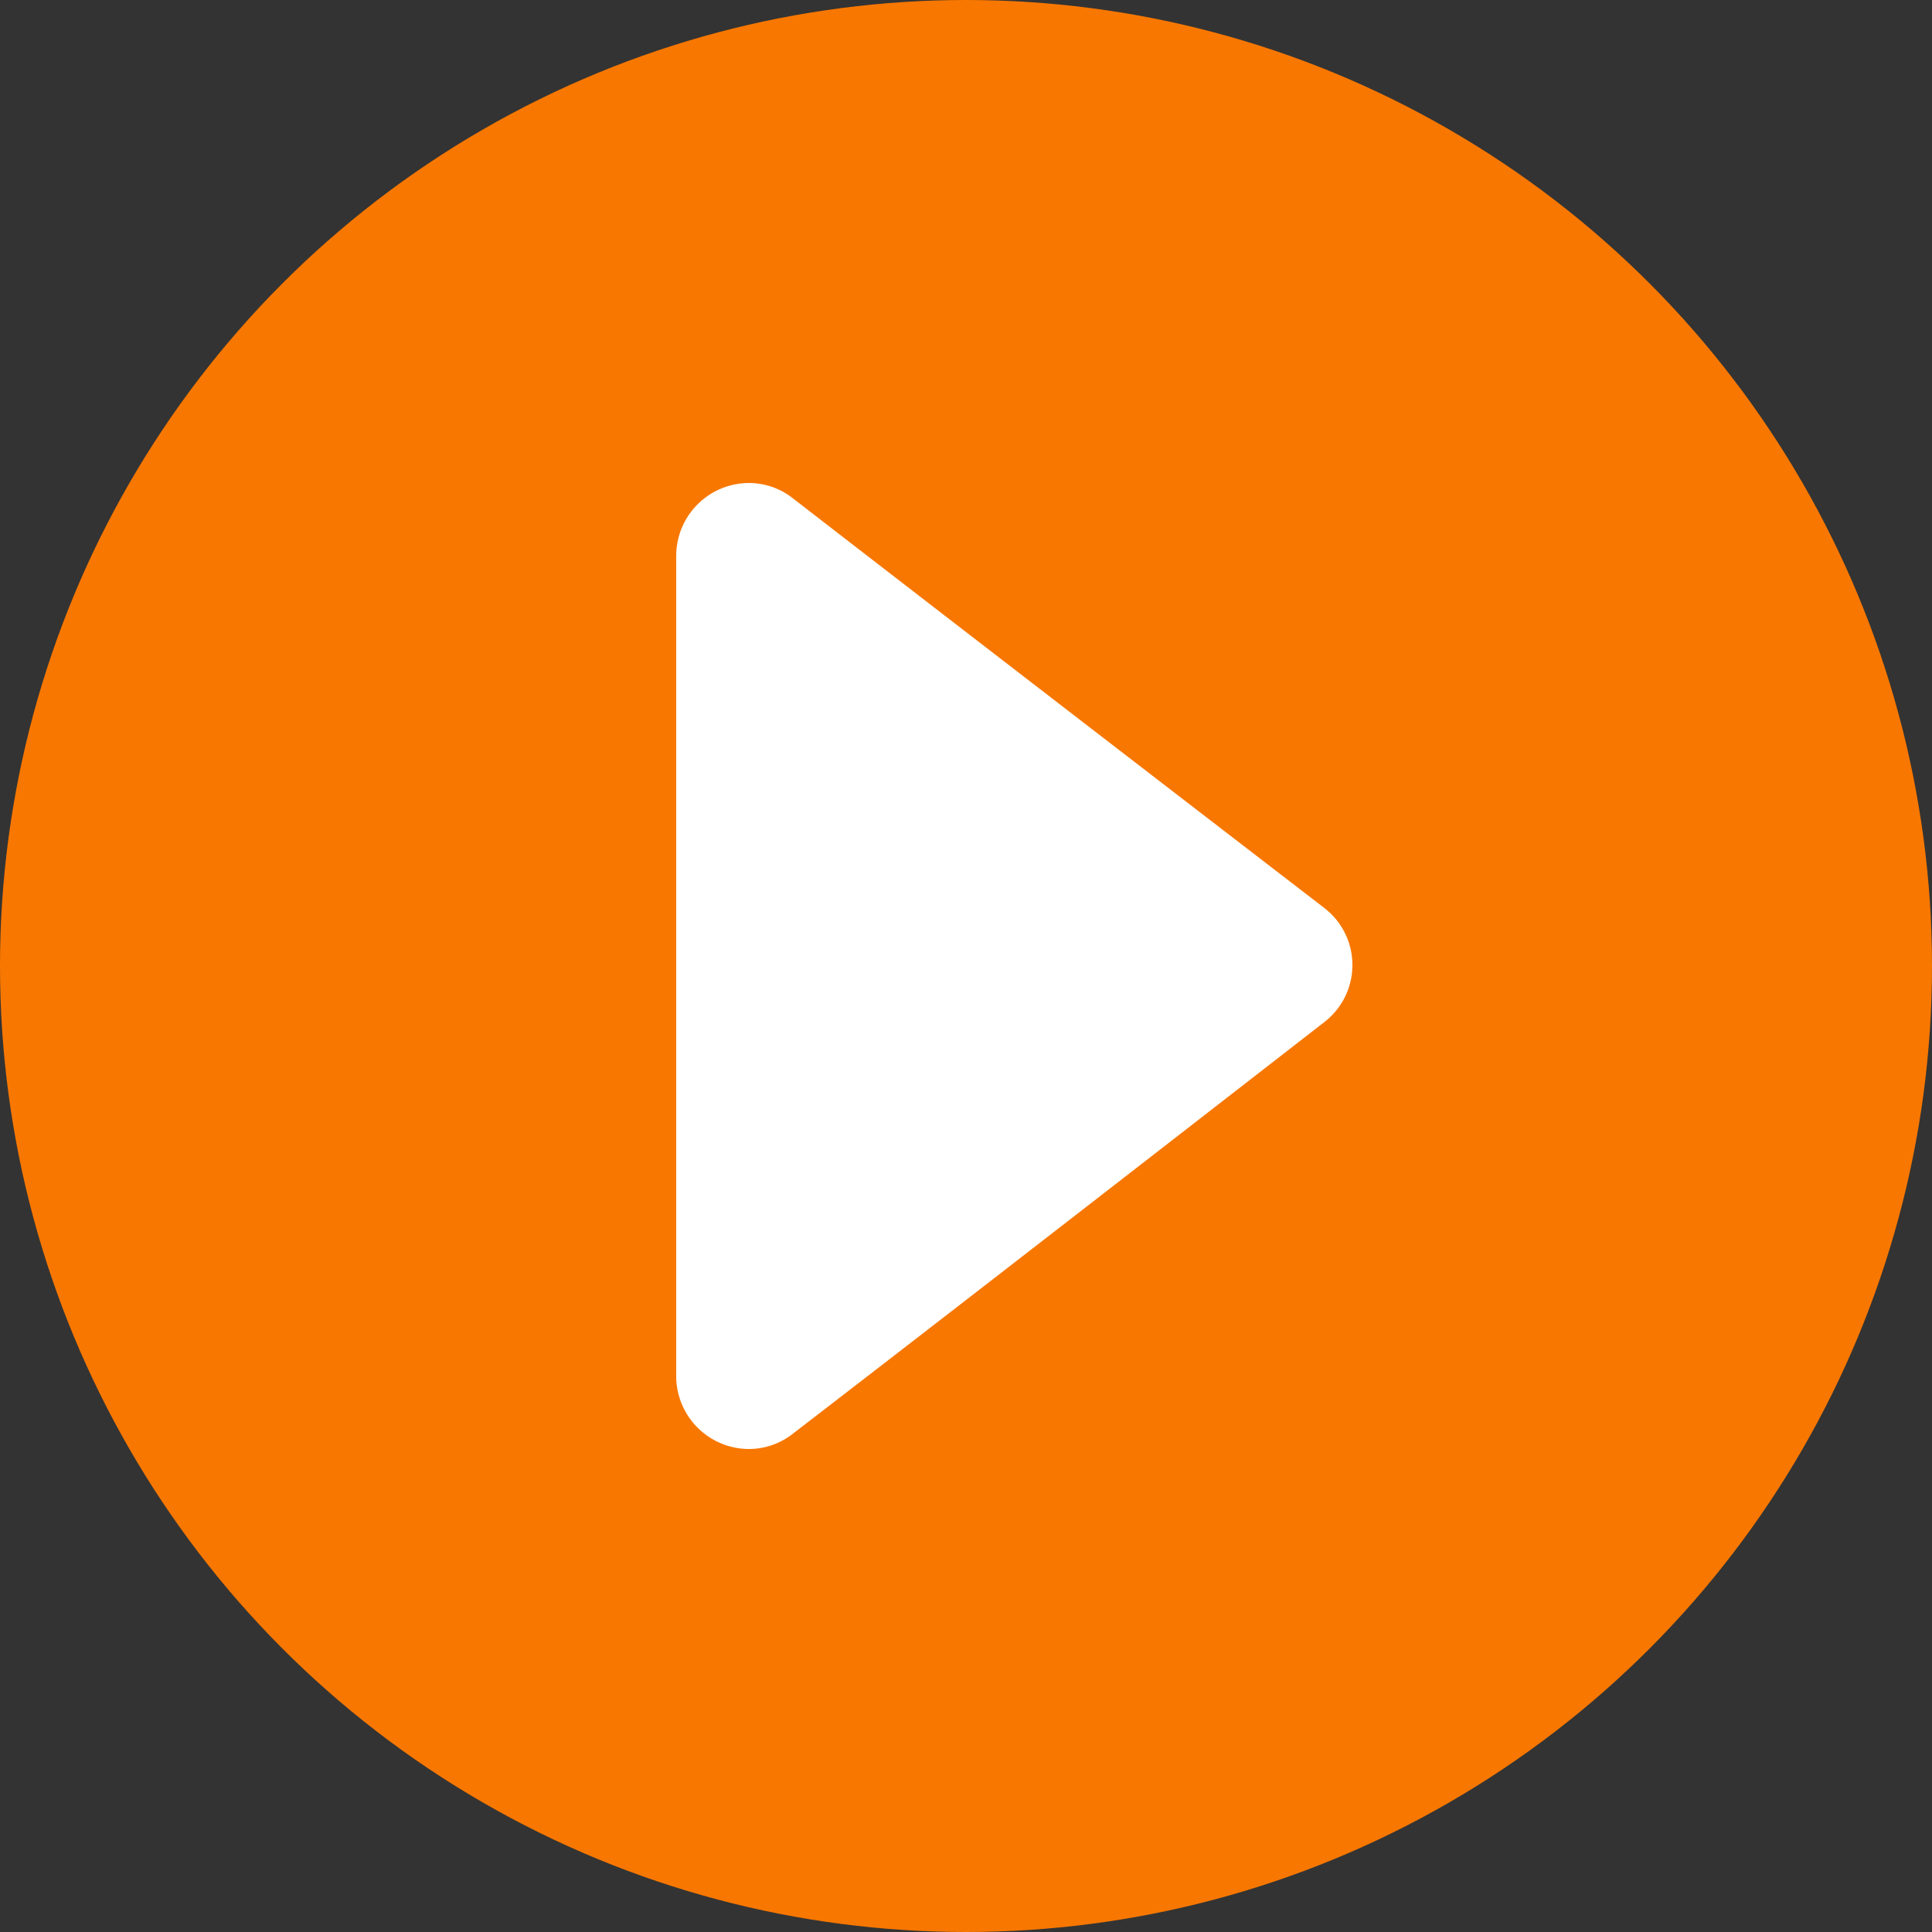
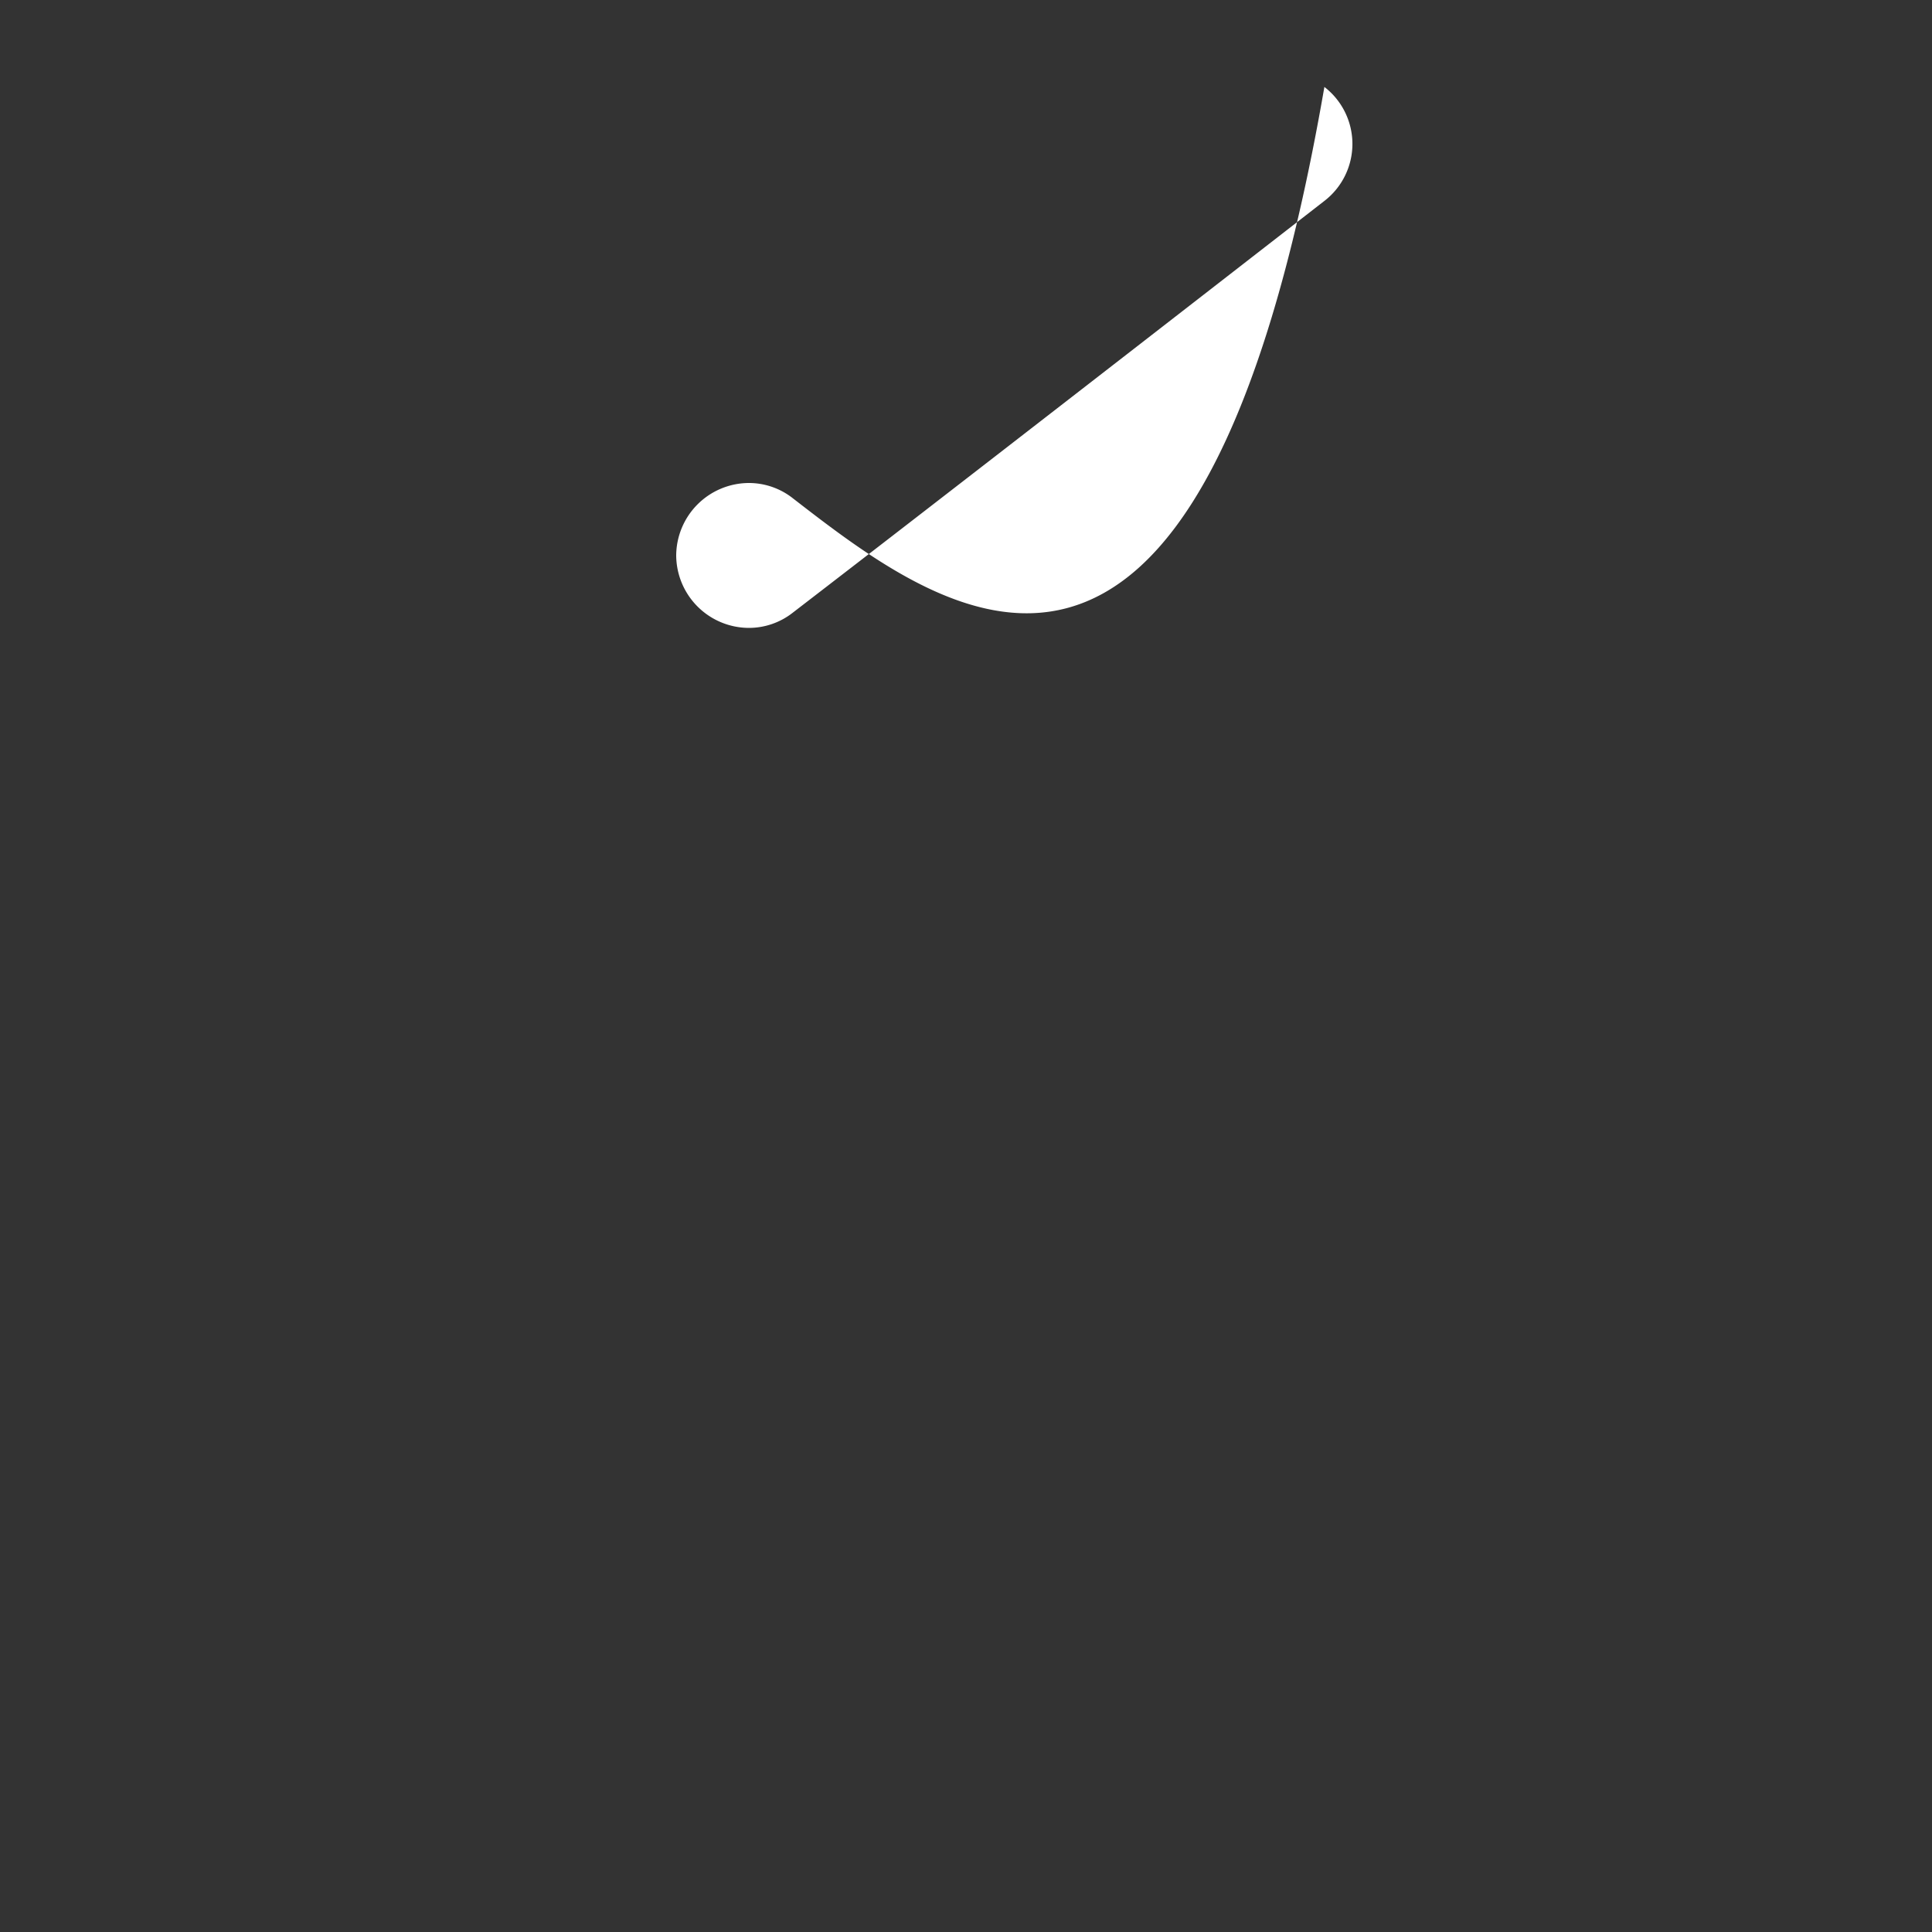
<svg xmlns="http://www.w3.org/2000/svg" id="arw01.svg" width="20" height="20" viewBox="0 0 20 20">
  <rect x="0" y="0" width="20" height="20" fill="#333333" stroke="none" />
  <defs>
    <style>
      .cls-1 {
        fill: #f87700;
      }

      .cls-2 {
        fill: #fff;
        fill-rule: evenodd;
      }
    </style>
  </defs>
-   <circle id="楕円形_728" data-name="楕円形 728" class="cls-1" cx="10" cy="10" r="10" />
-   <path id="シェイプ_727" data-name="シェイプ 727" class="cls-2" d="M1118.21,4569.16a0.736,0.736,0,0,0-.46-0.16,0.755,0.755,0,0,0-.75.75v8.5a0.755,0.755,0,0,0,.75.75,0.736,0.736,0,0,0,.46-0.16c1.56-1.2,4.2-3.25,5.5-4.26a0.745,0.745,0,0,0,0-1.18C1122.41,4572.4,1119.76,4570.36,1118.21,4569.16Z" transform="translate(-1110 -4564)" />
+   <path id="シェイプ_727" data-name="シェイプ 727" class="cls-2" d="M1118.21,4569.16a0.736,0.736,0,0,0-.46-0.16,0.755,0.755,0,0,0-.75.75a0.755,0.755,0,0,0,.75.75,0.736,0.736,0,0,0,.46-0.16c1.56-1.2,4.2-3.25,5.5-4.26a0.745,0.745,0,0,0,0-1.18C1122.41,4572.4,1119.76,4570.36,1118.21,4569.16Z" transform="translate(-1110 -4564)" />
</svg>